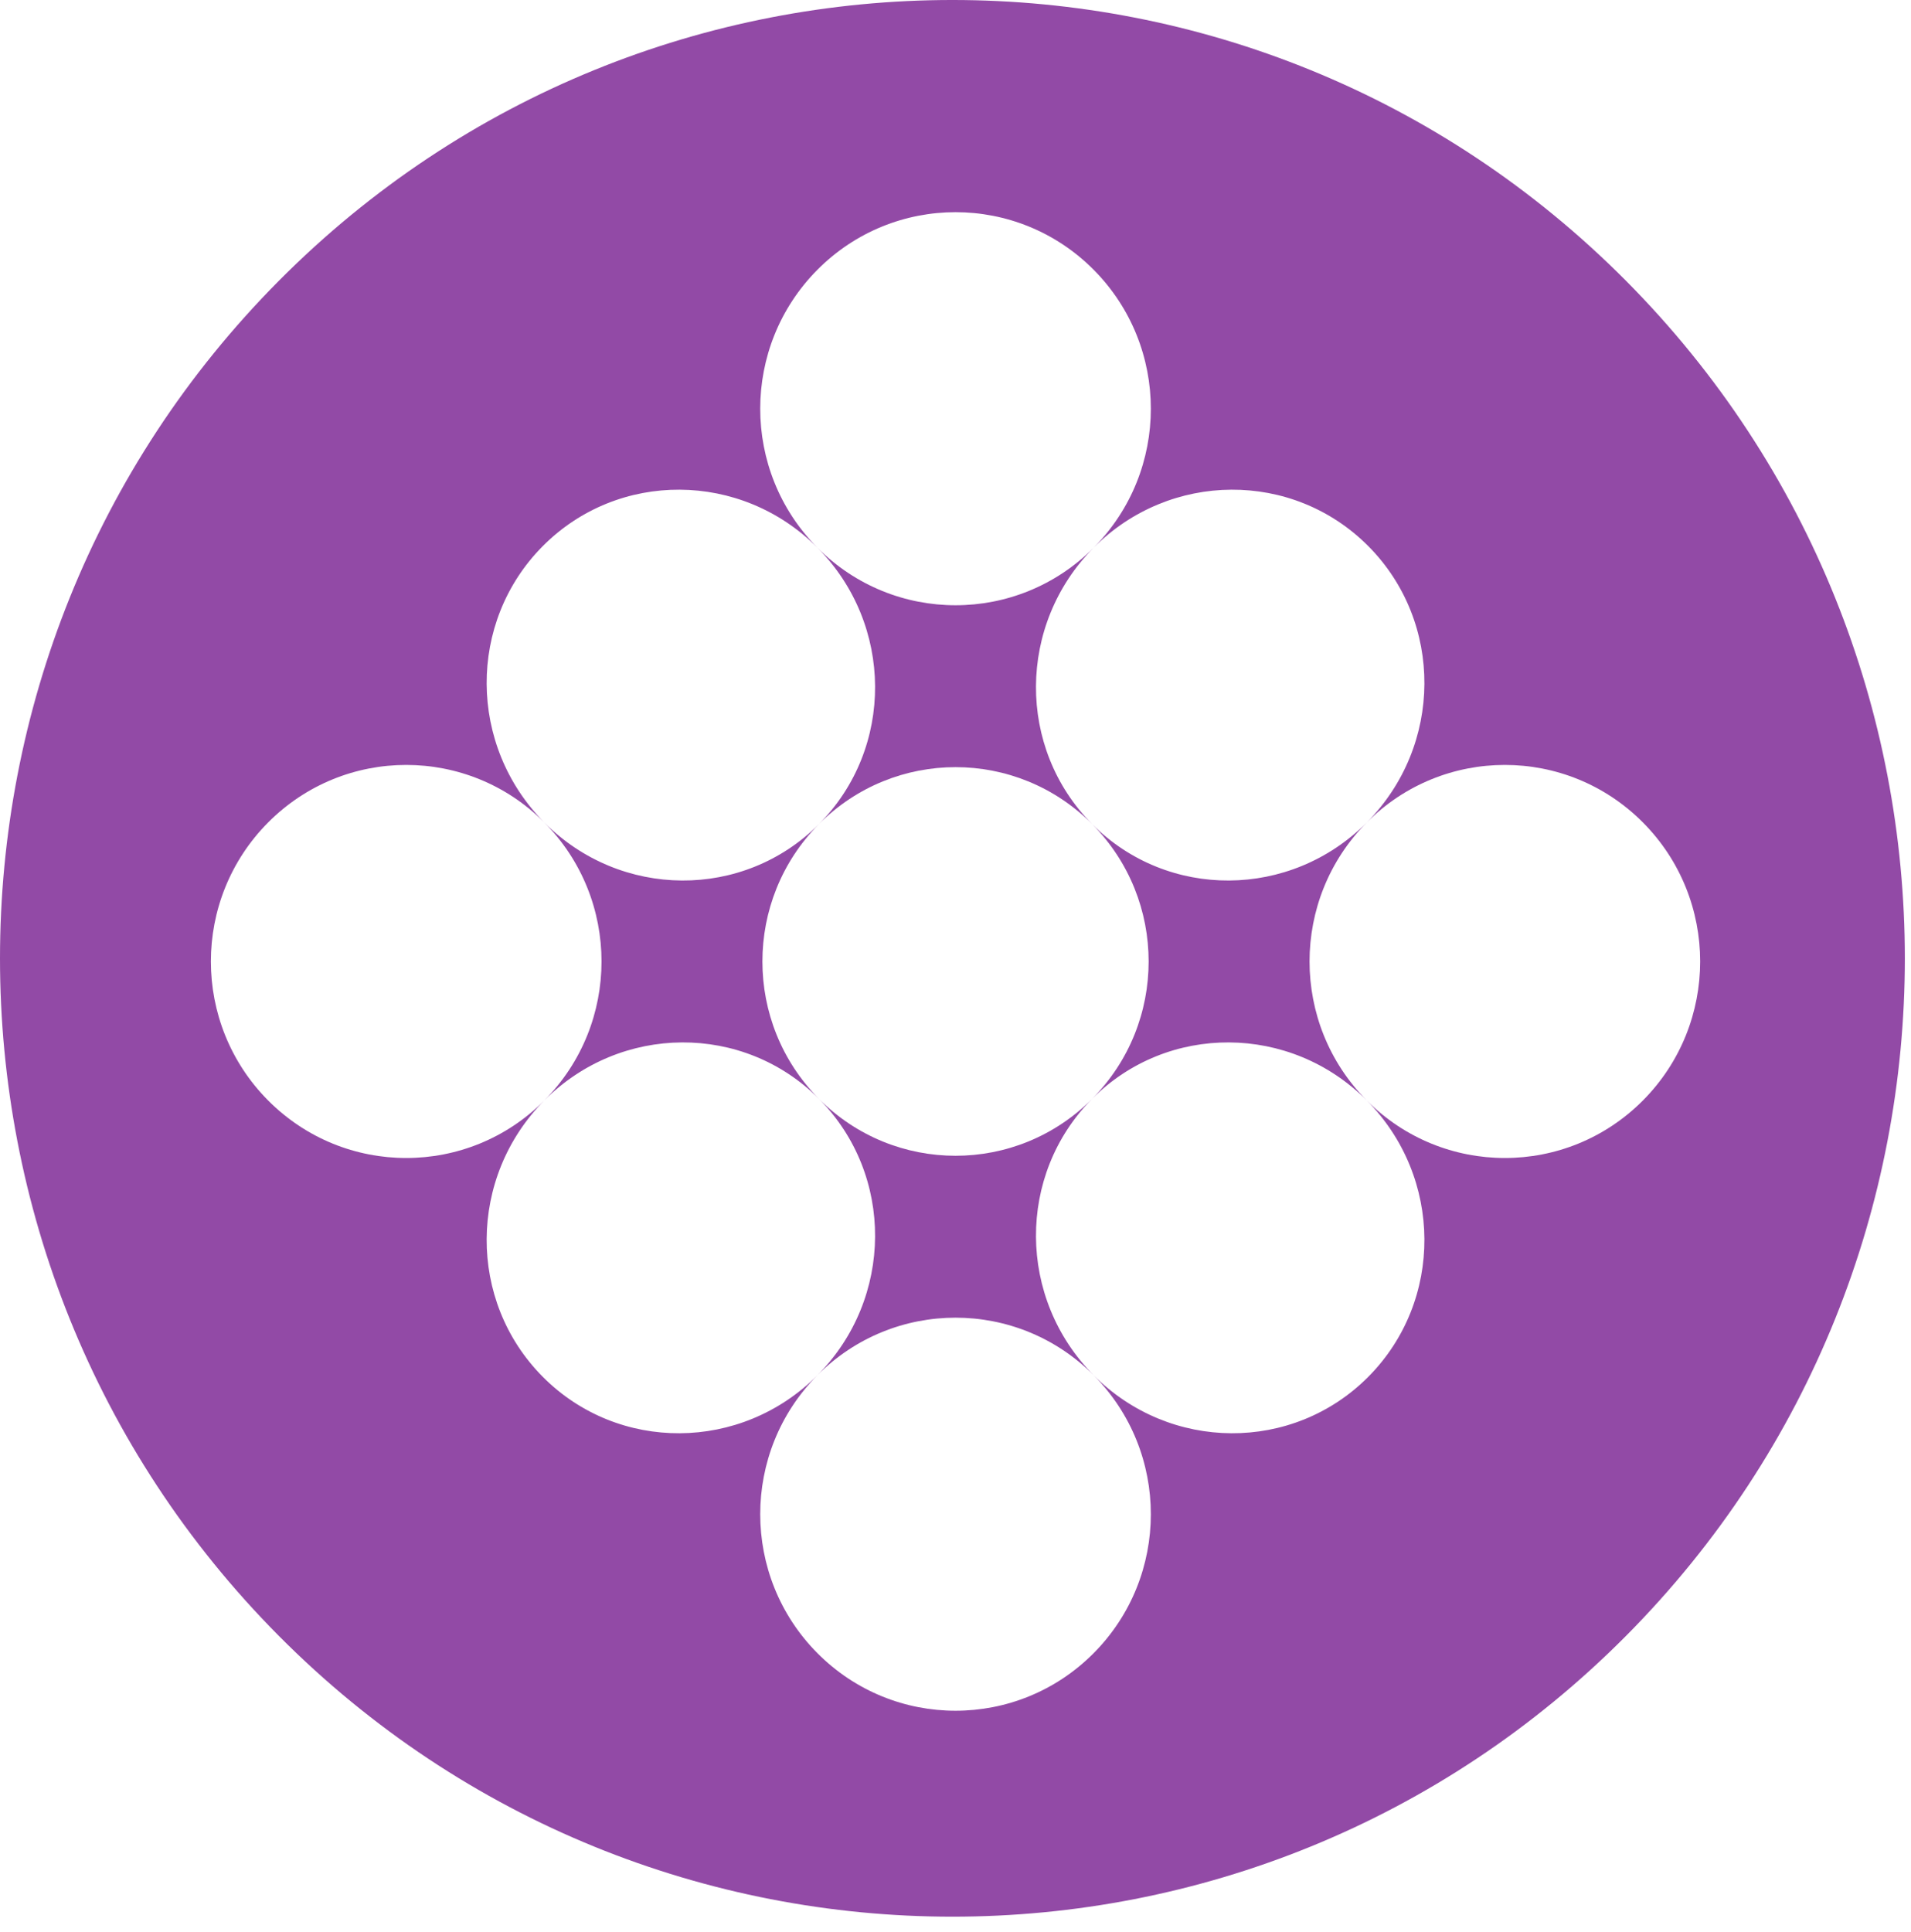
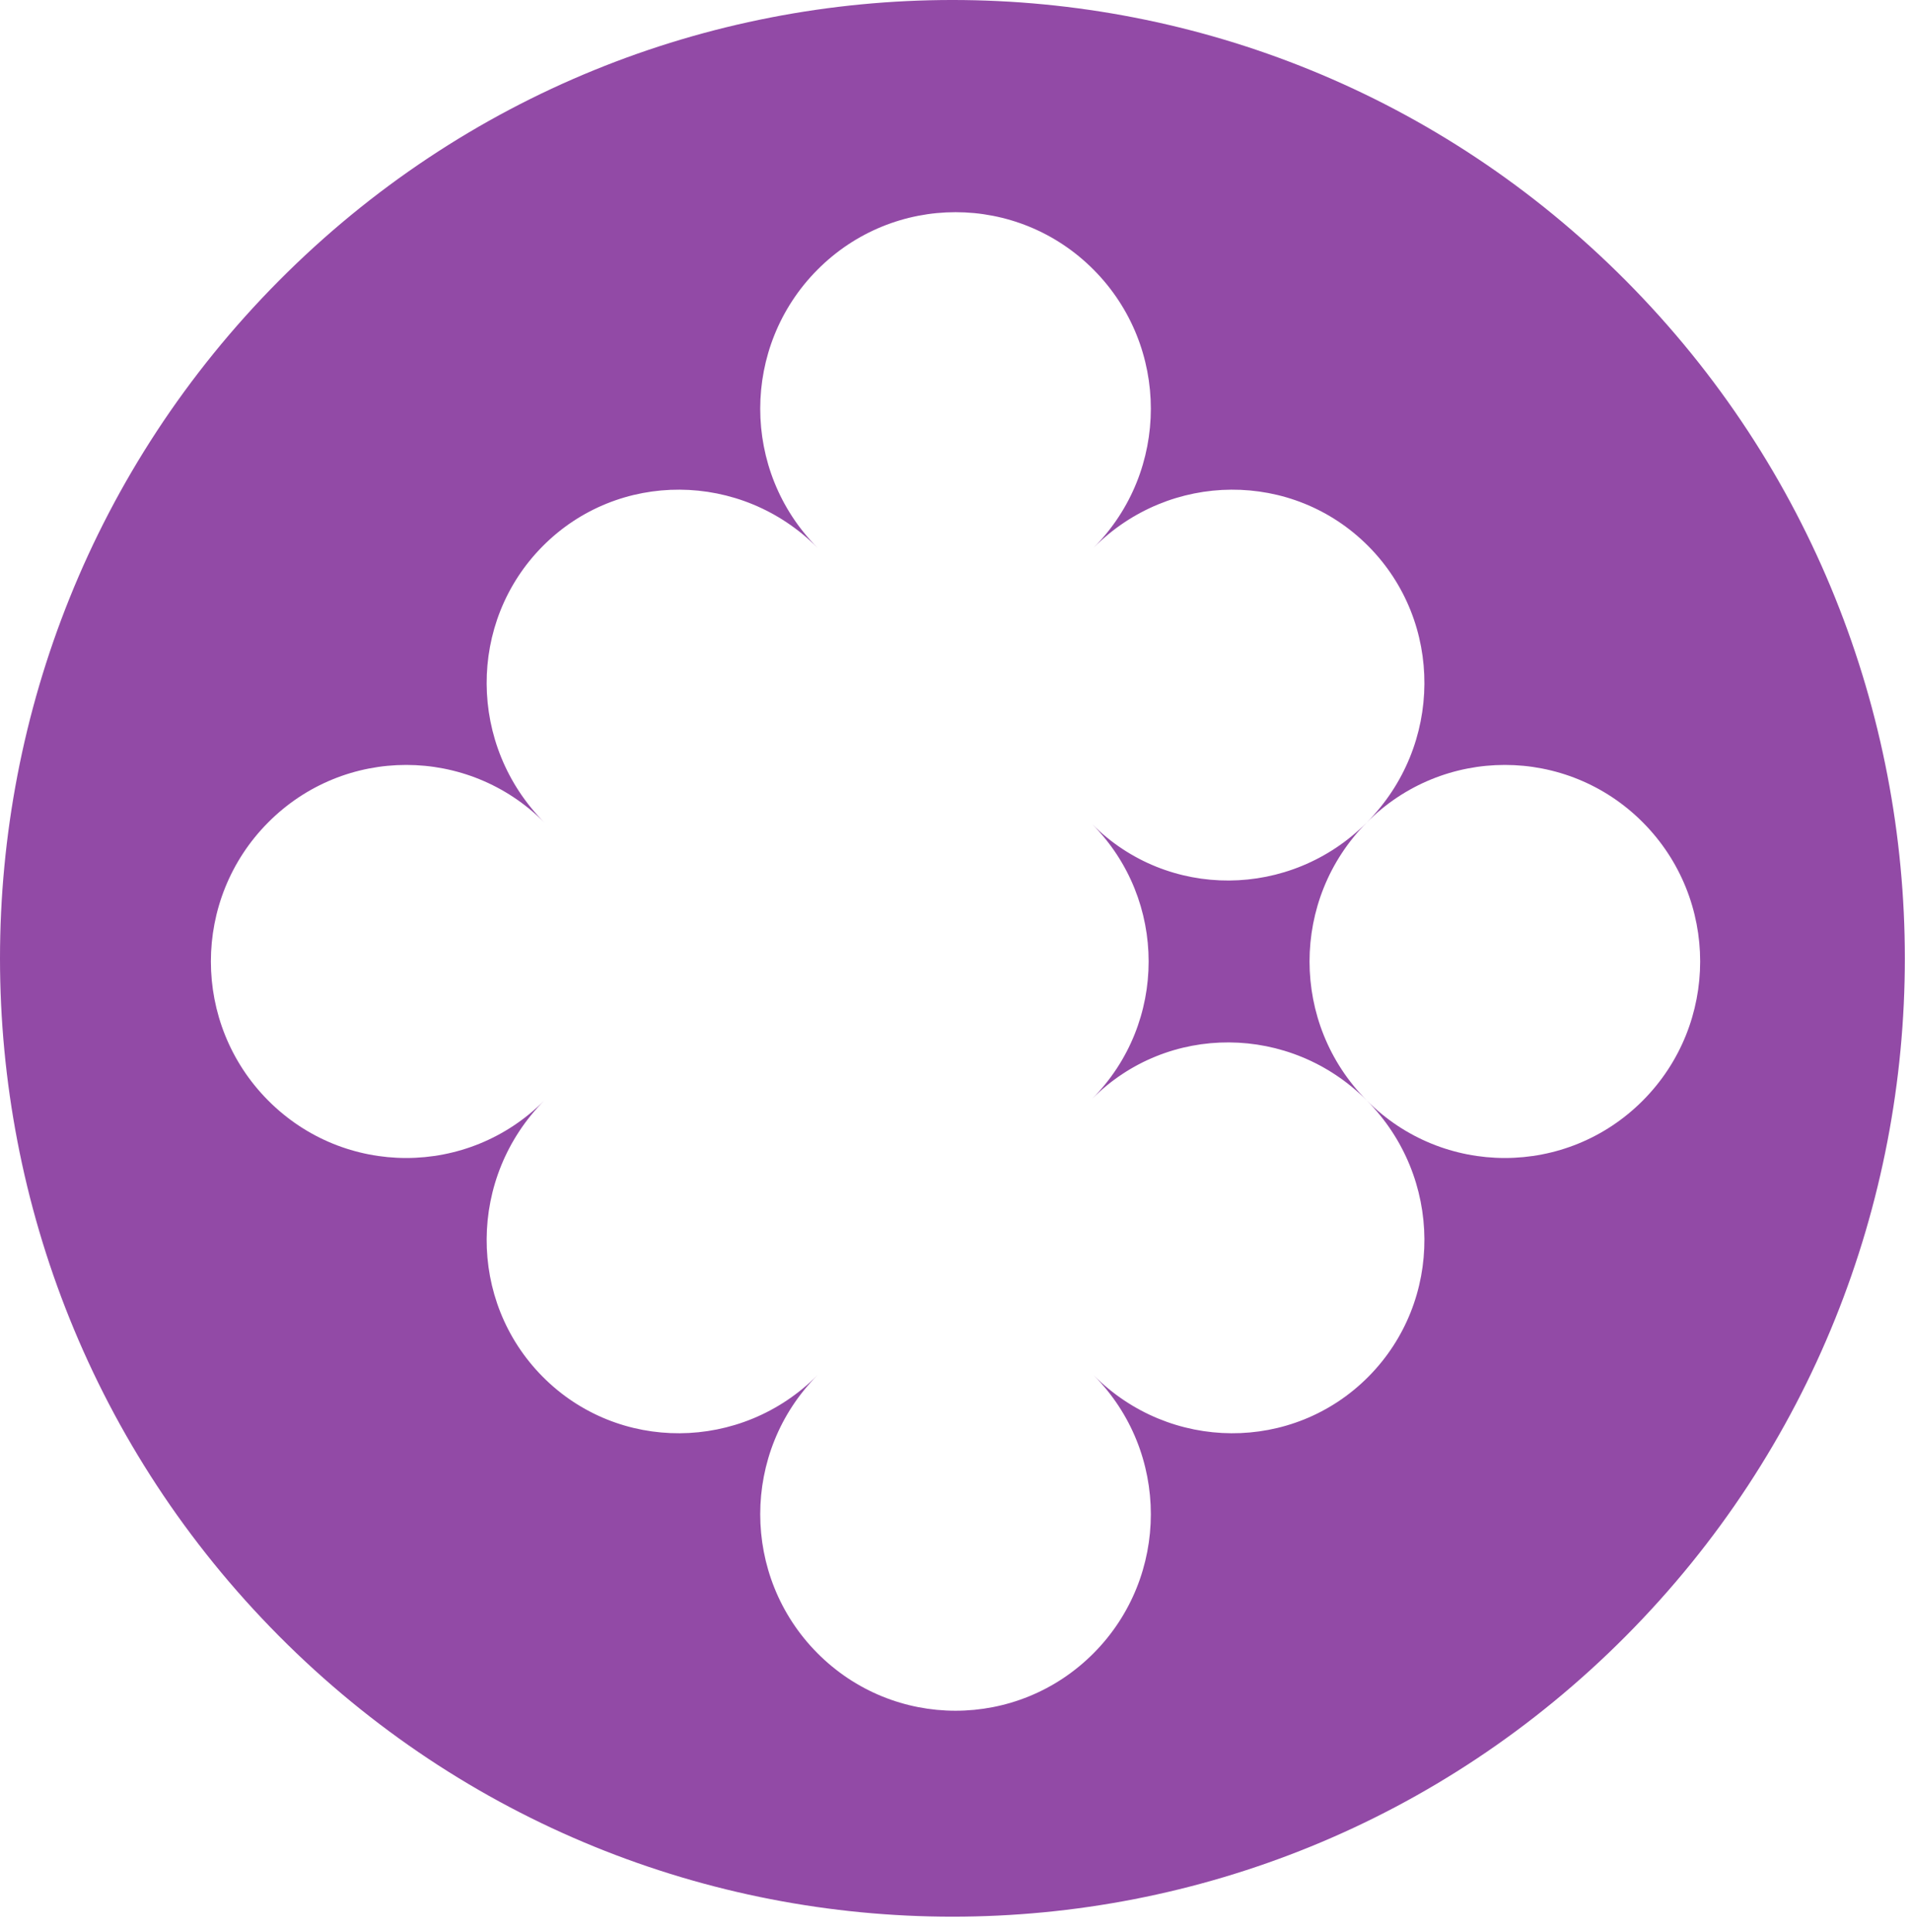
<svg xmlns="http://www.w3.org/2000/svg" width="91" height="92" viewBox="0 0 91 92" fill="none">
-   <path d="M38.999 52.317C42.59 55.93 48.413 55.93 52.004 52.317C48.413 55.93 48.446 61.821 52.078 65.475C48.446 61.821 42.557 61.821 38.925 65.475C42.557 61.821 42.59 55.93 38.999 52.317Z" fill="#924AA6" />
-   <path d="M38.999 39.234C42.59 35.621 48.413 35.621 52.004 39.234C48.413 35.621 48.446 29.73 52.078 26.076C48.446 29.73 42.557 29.73 38.925 26.076C42.557 29.73 42.59 35.621 38.999 39.234Z" fill="#924AA6" />
-   <path d="M38.999 39.234C35.407 42.847 35.407 48.705 38.999 52.317C35.407 48.705 29.552 48.738 25.92 52.392C29.552 48.738 29.552 42.813 25.92 39.159C29.552 42.813 35.407 42.847 38.999 39.234Z" fill="#924AA6" />
  <path fill-rule="evenodd" clip-rule="evenodd" d="M13.284 13.364C-4.428 31.182 -4.428 60.072 13.284 77.89C30.995 95.708 59.712 95.708 77.424 77.89C95.135 60.072 95.135 31.182 77.424 13.364C59.712 -4.455 30.995 -4.455 13.284 13.364ZM65.083 52.392C61.451 48.738 61.451 42.813 65.083 39.159C68.715 35.505 74.604 35.505 78.236 39.159C81.868 42.813 81.868 48.738 78.236 52.392C74.604 56.046 68.715 56.046 65.083 52.392ZM52.078 65.475C55.71 69.129 61.566 69.163 65.157 65.55C68.749 61.937 68.715 56.046 65.083 52.392C61.451 48.738 55.595 48.705 52.004 52.317C55.595 48.705 55.595 42.847 52.004 39.234C55.595 42.847 61.451 42.813 65.083 39.159C68.715 35.505 68.749 29.614 65.157 26.001C61.566 22.389 55.71 22.422 52.078 26.076C55.71 22.422 55.71 16.497 52.078 12.843C48.446 9.189 42.557 9.189 38.925 12.843C35.293 16.497 35.293 22.422 38.925 26.076C35.293 22.422 29.437 22.389 25.846 26.001C22.254 29.614 22.288 35.505 25.92 39.159C22.288 35.505 16.399 35.505 12.767 39.159C9.134 42.813 9.134 48.738 12.767 52.392C16.399 56.046 22.288 56.046 25.92 52.392C22.288 56.046 22.254 61.937 25.846 65.55C29.437 69.163 35.293 69.129 38.925 65.475C35.293 69.129 35.293 75.054 38.925 78.708C42.557 82.362 48.446 82.362 52.078 78.708C55.71 75.054 55.71 69.129 52.078 65.475Z" fill="#924AA6" />
</svg>